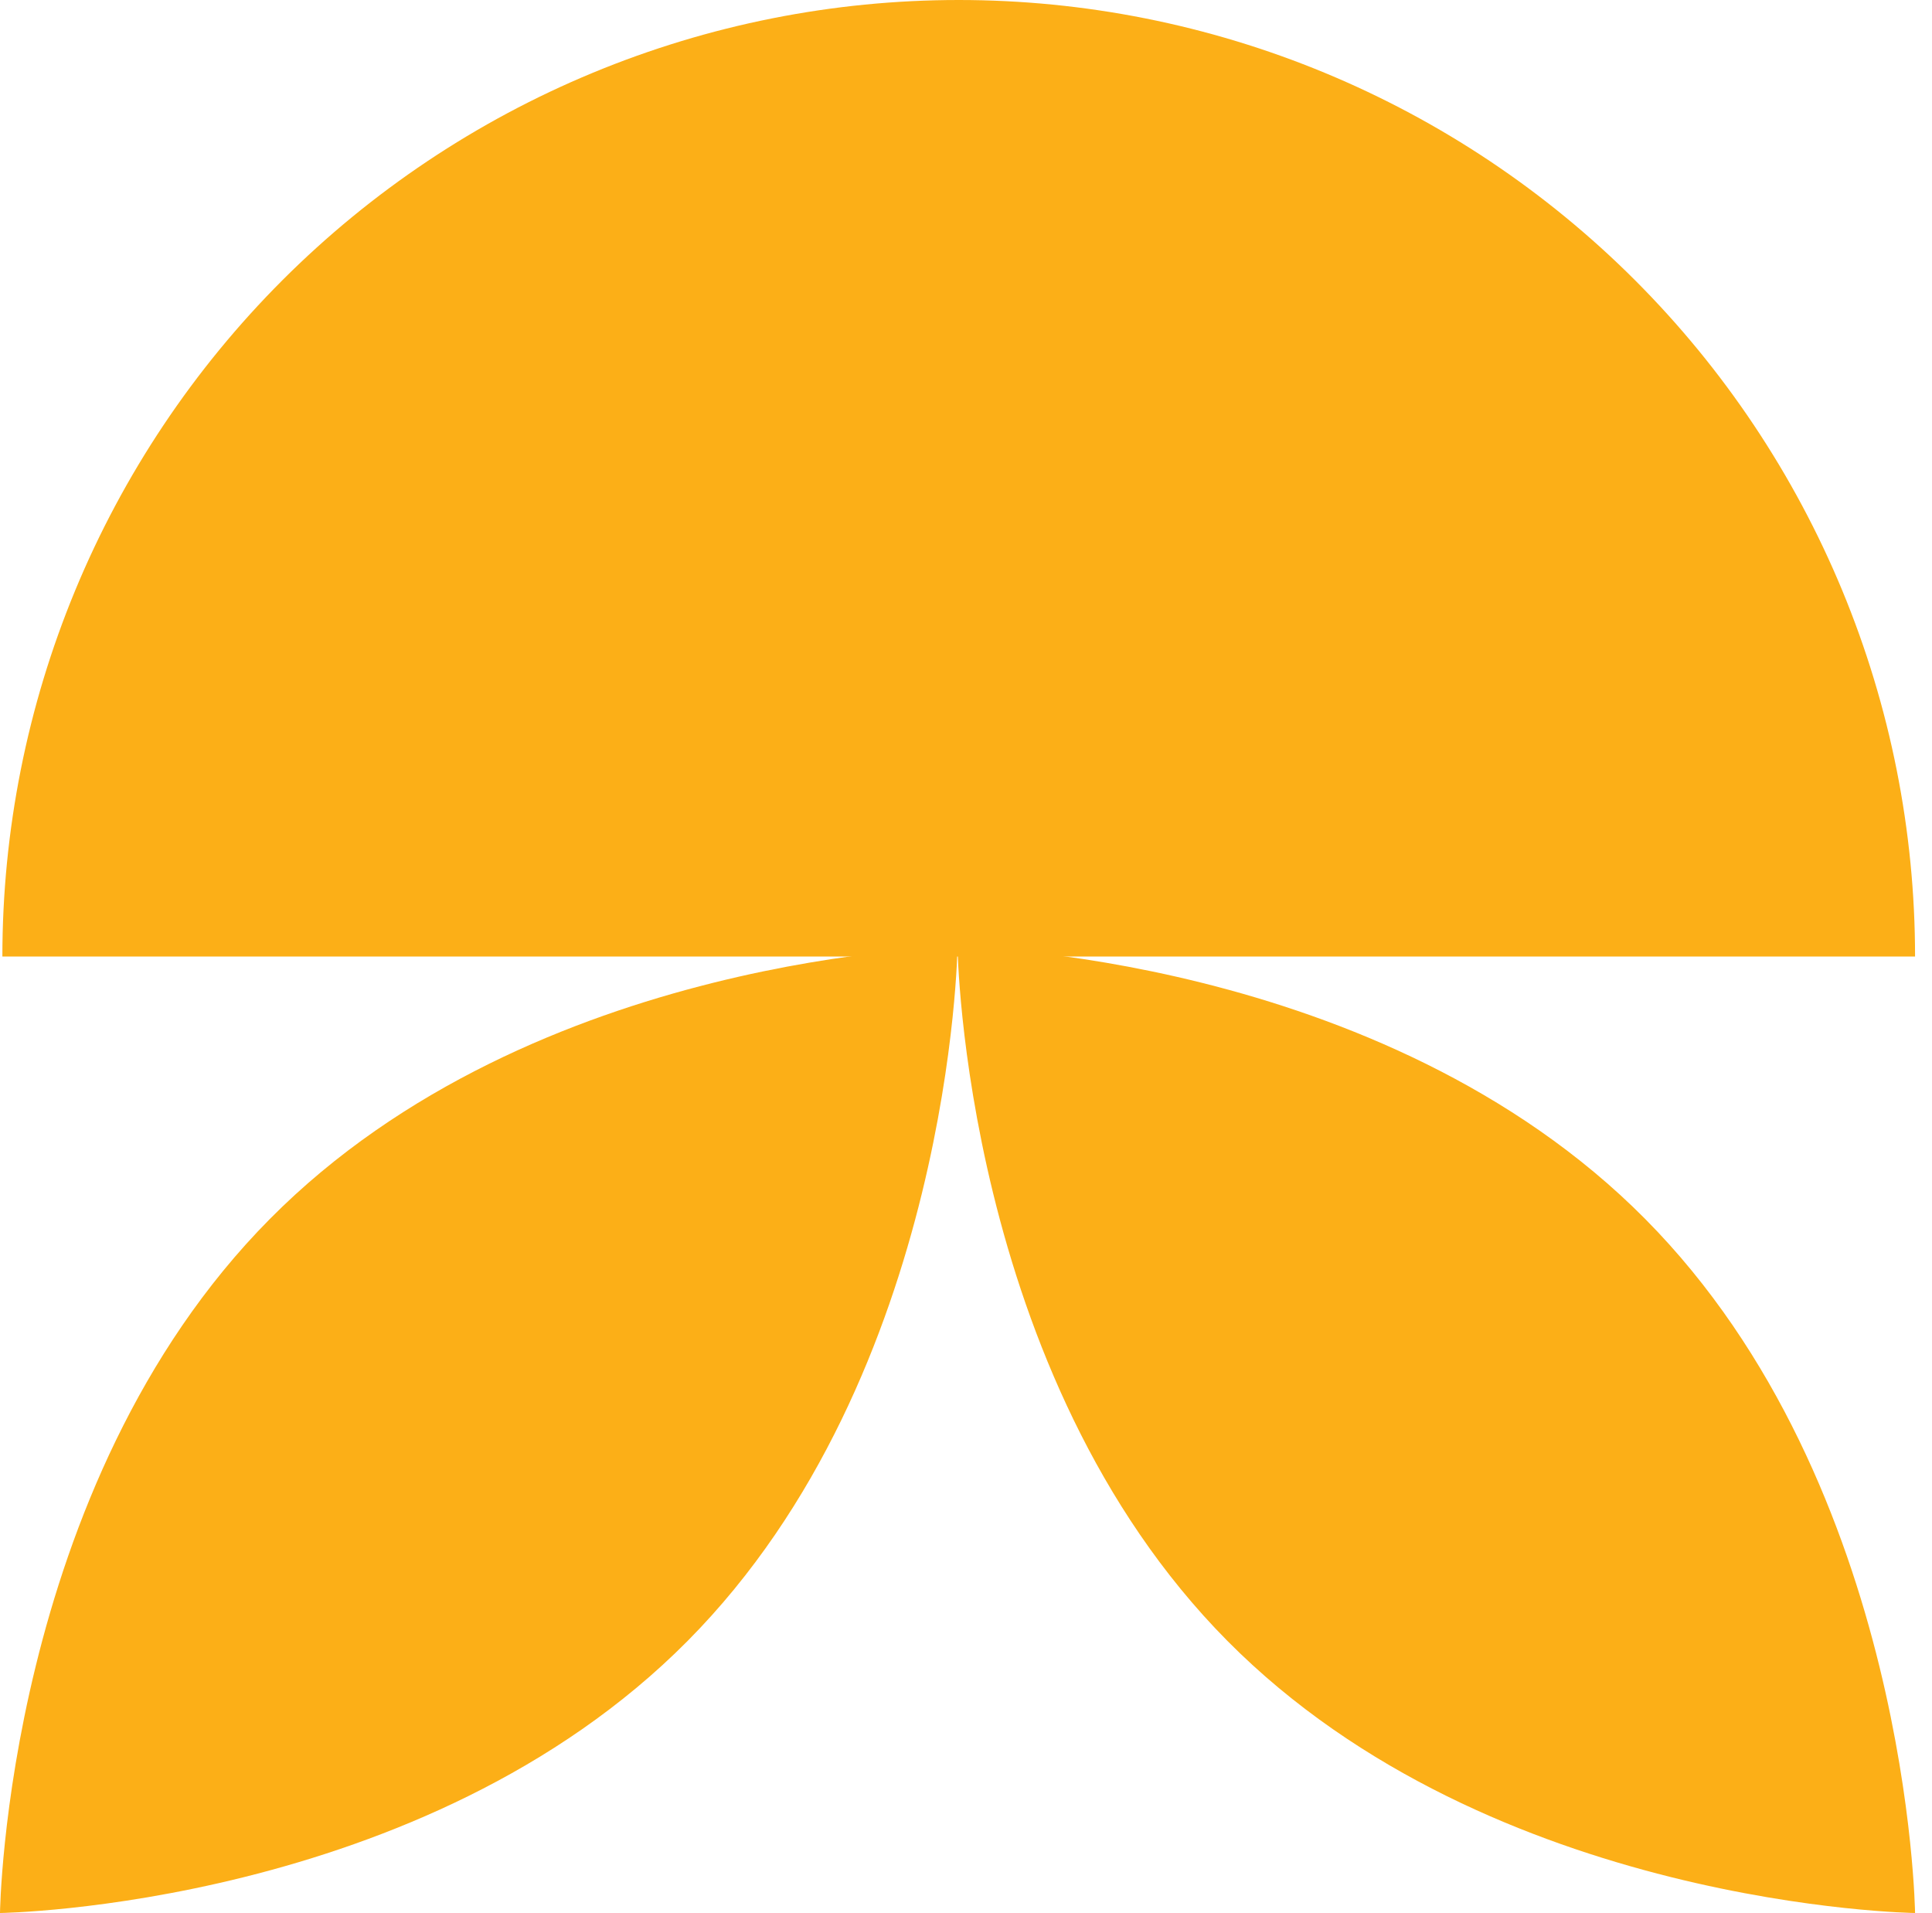
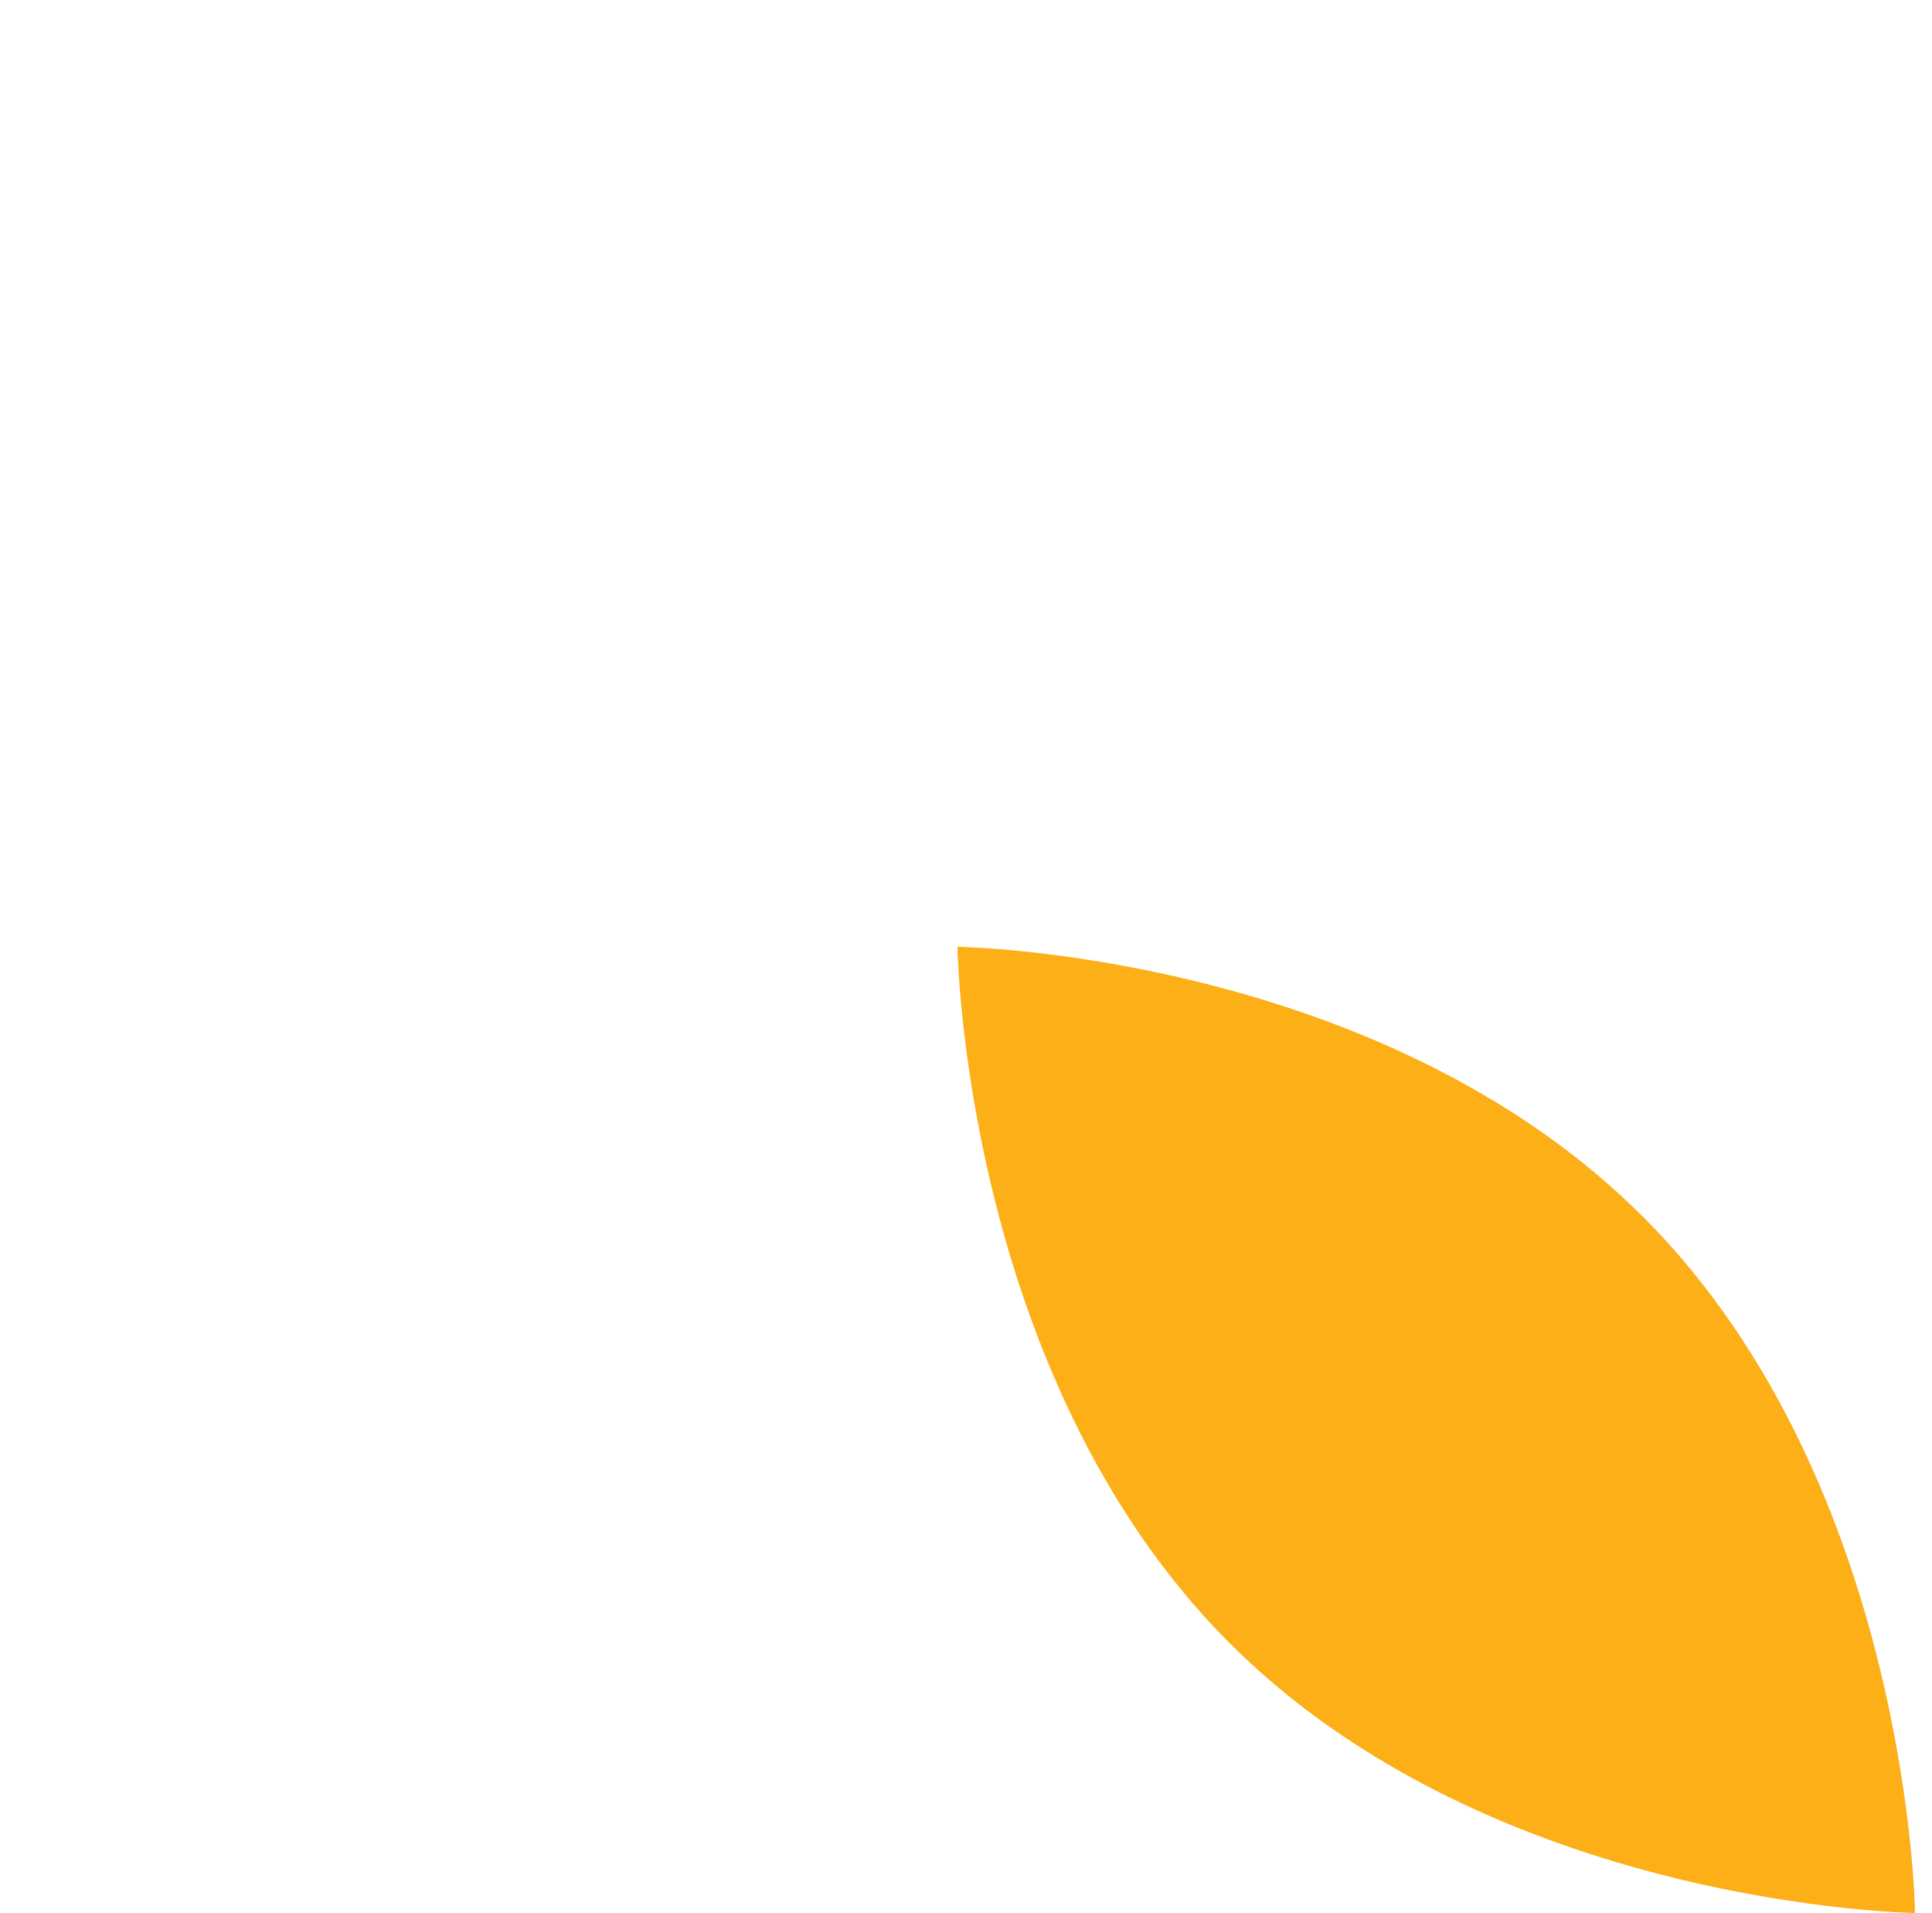
<svg xmlns="http://www.w3.org/2000/svg" width="100" height="99" viewBox="0 0 100 99" fill="none">
  <path d="M63.525 84.913C49.839 71.106 49.561 49 49.561 49C49.561 49 71.473 49.28 85.159 63.087C98.845 76.894 99.123 99 99.123 99C99.123 99 77.211 98.72 63.525 84.913Z" fill="#FCAF17" />
-   <path d="M13.964 63.087C27.65 49.28 49.561 49 49.561 49C49.561 49 49.284 71.106 35.598 84.913C21.912 98.72 -3.8545e-06 99 -3.8545e-06 99C-3.8545e-06 99 0.278 76.894 13.964 63.087Z" fill="#FCAF17" />
-   <path d="M99.123 49.5C99.123 43 97.842 36.563 95.355 30.557C92.867 24.552 89.221 19.095 84.625 14.498C80.028 9.902 74.571 6.256 68.566 3.768C62.56 1.28 56.123 9.50728e-06 49.623 8.65485e-06C43.122 7.80243e-06 36.686 1.28 30.68 3.768C24.674 6.256 19.218 9.902 14.621 14.498C10.024 19.095 6.378 24.552 3.891 30.557C1.403 36.563 0.123 43 0.123 49.5L99.123 49.5Z" fill="#FCAF17" />
</svg>